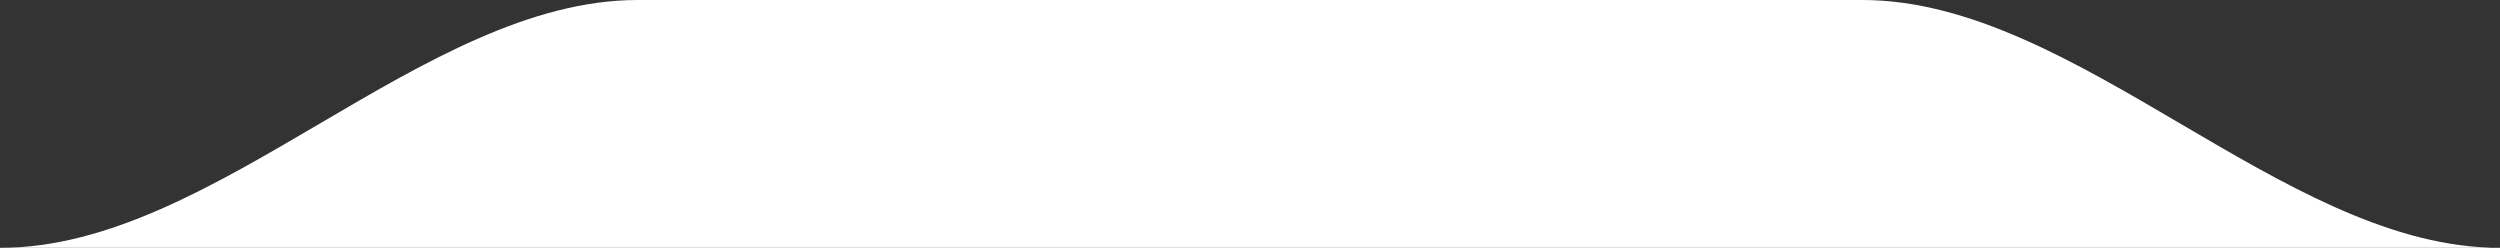
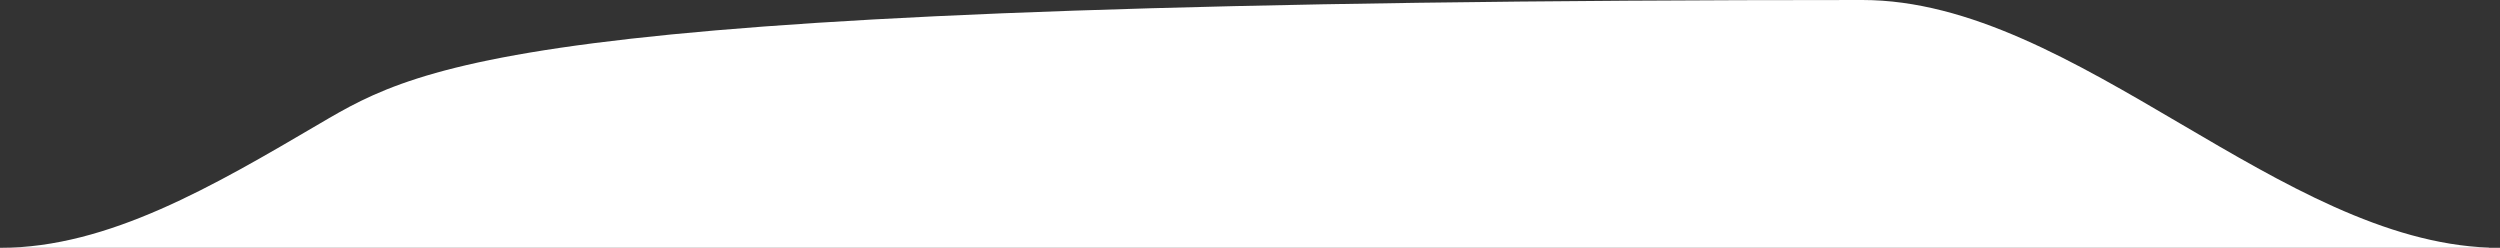
<svg xmlns="http://www.w3.org/2000/svg" width="686" height="68" viewBox="0 0 686 68" fill="none">
  <rect x="0" y="0" width="686" height="68" fill="#333333" stroke="none" />
-   <path fill-rule="evenodd" clip-rule="evenodd" d="M0.18 68H683V67.949C654.477 66.917 626.445 50.459 598.414 34.001C569.457 17 540.5 0 511 0H175C145.5 0 116.547 17 87.59 34C58.633 51 29.68 68 0.18 68Z" fill="white" />
+   <path fill-rule="evenodd" clip-rule="evenodd" d="M0.18 68H683V67.949C654.477 66.917 626.445 50.459 598.414 34.001C569.457 17 540.5 0 511 0C145.5 0 116.547 17 87.59 34C58.633 51 29.68 68 0.18 68Z" fill="white" />
</svg>